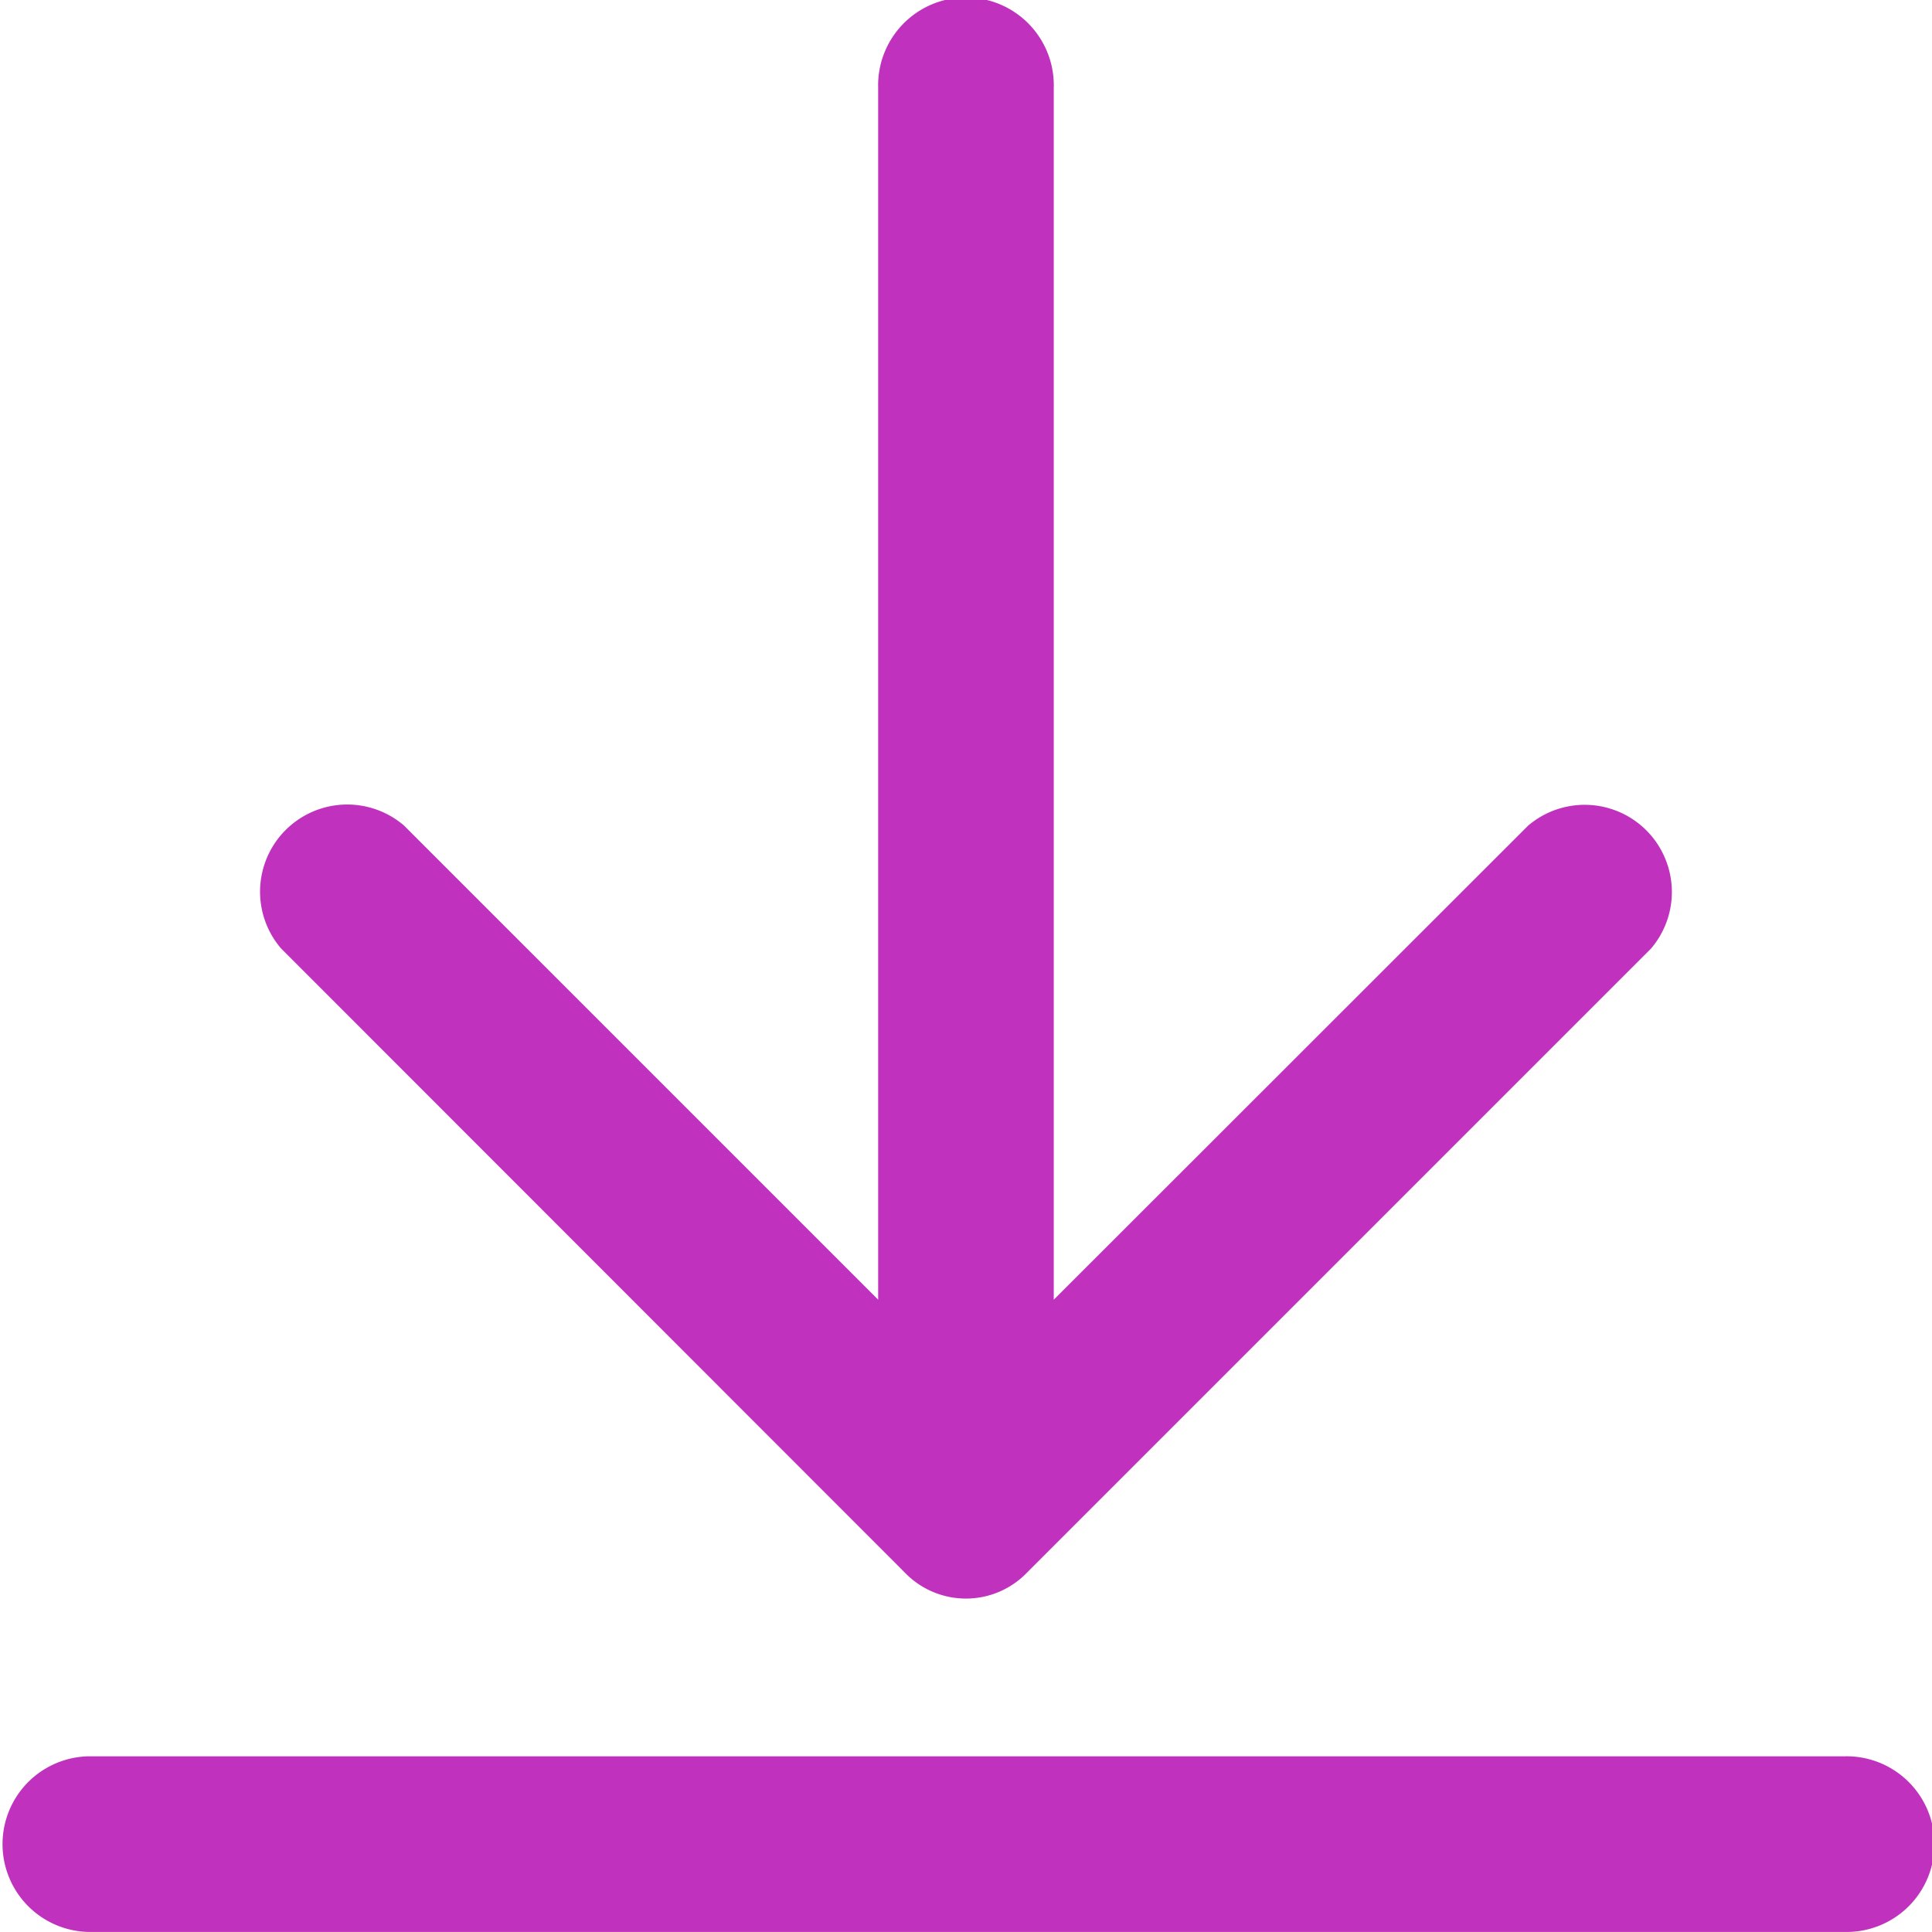
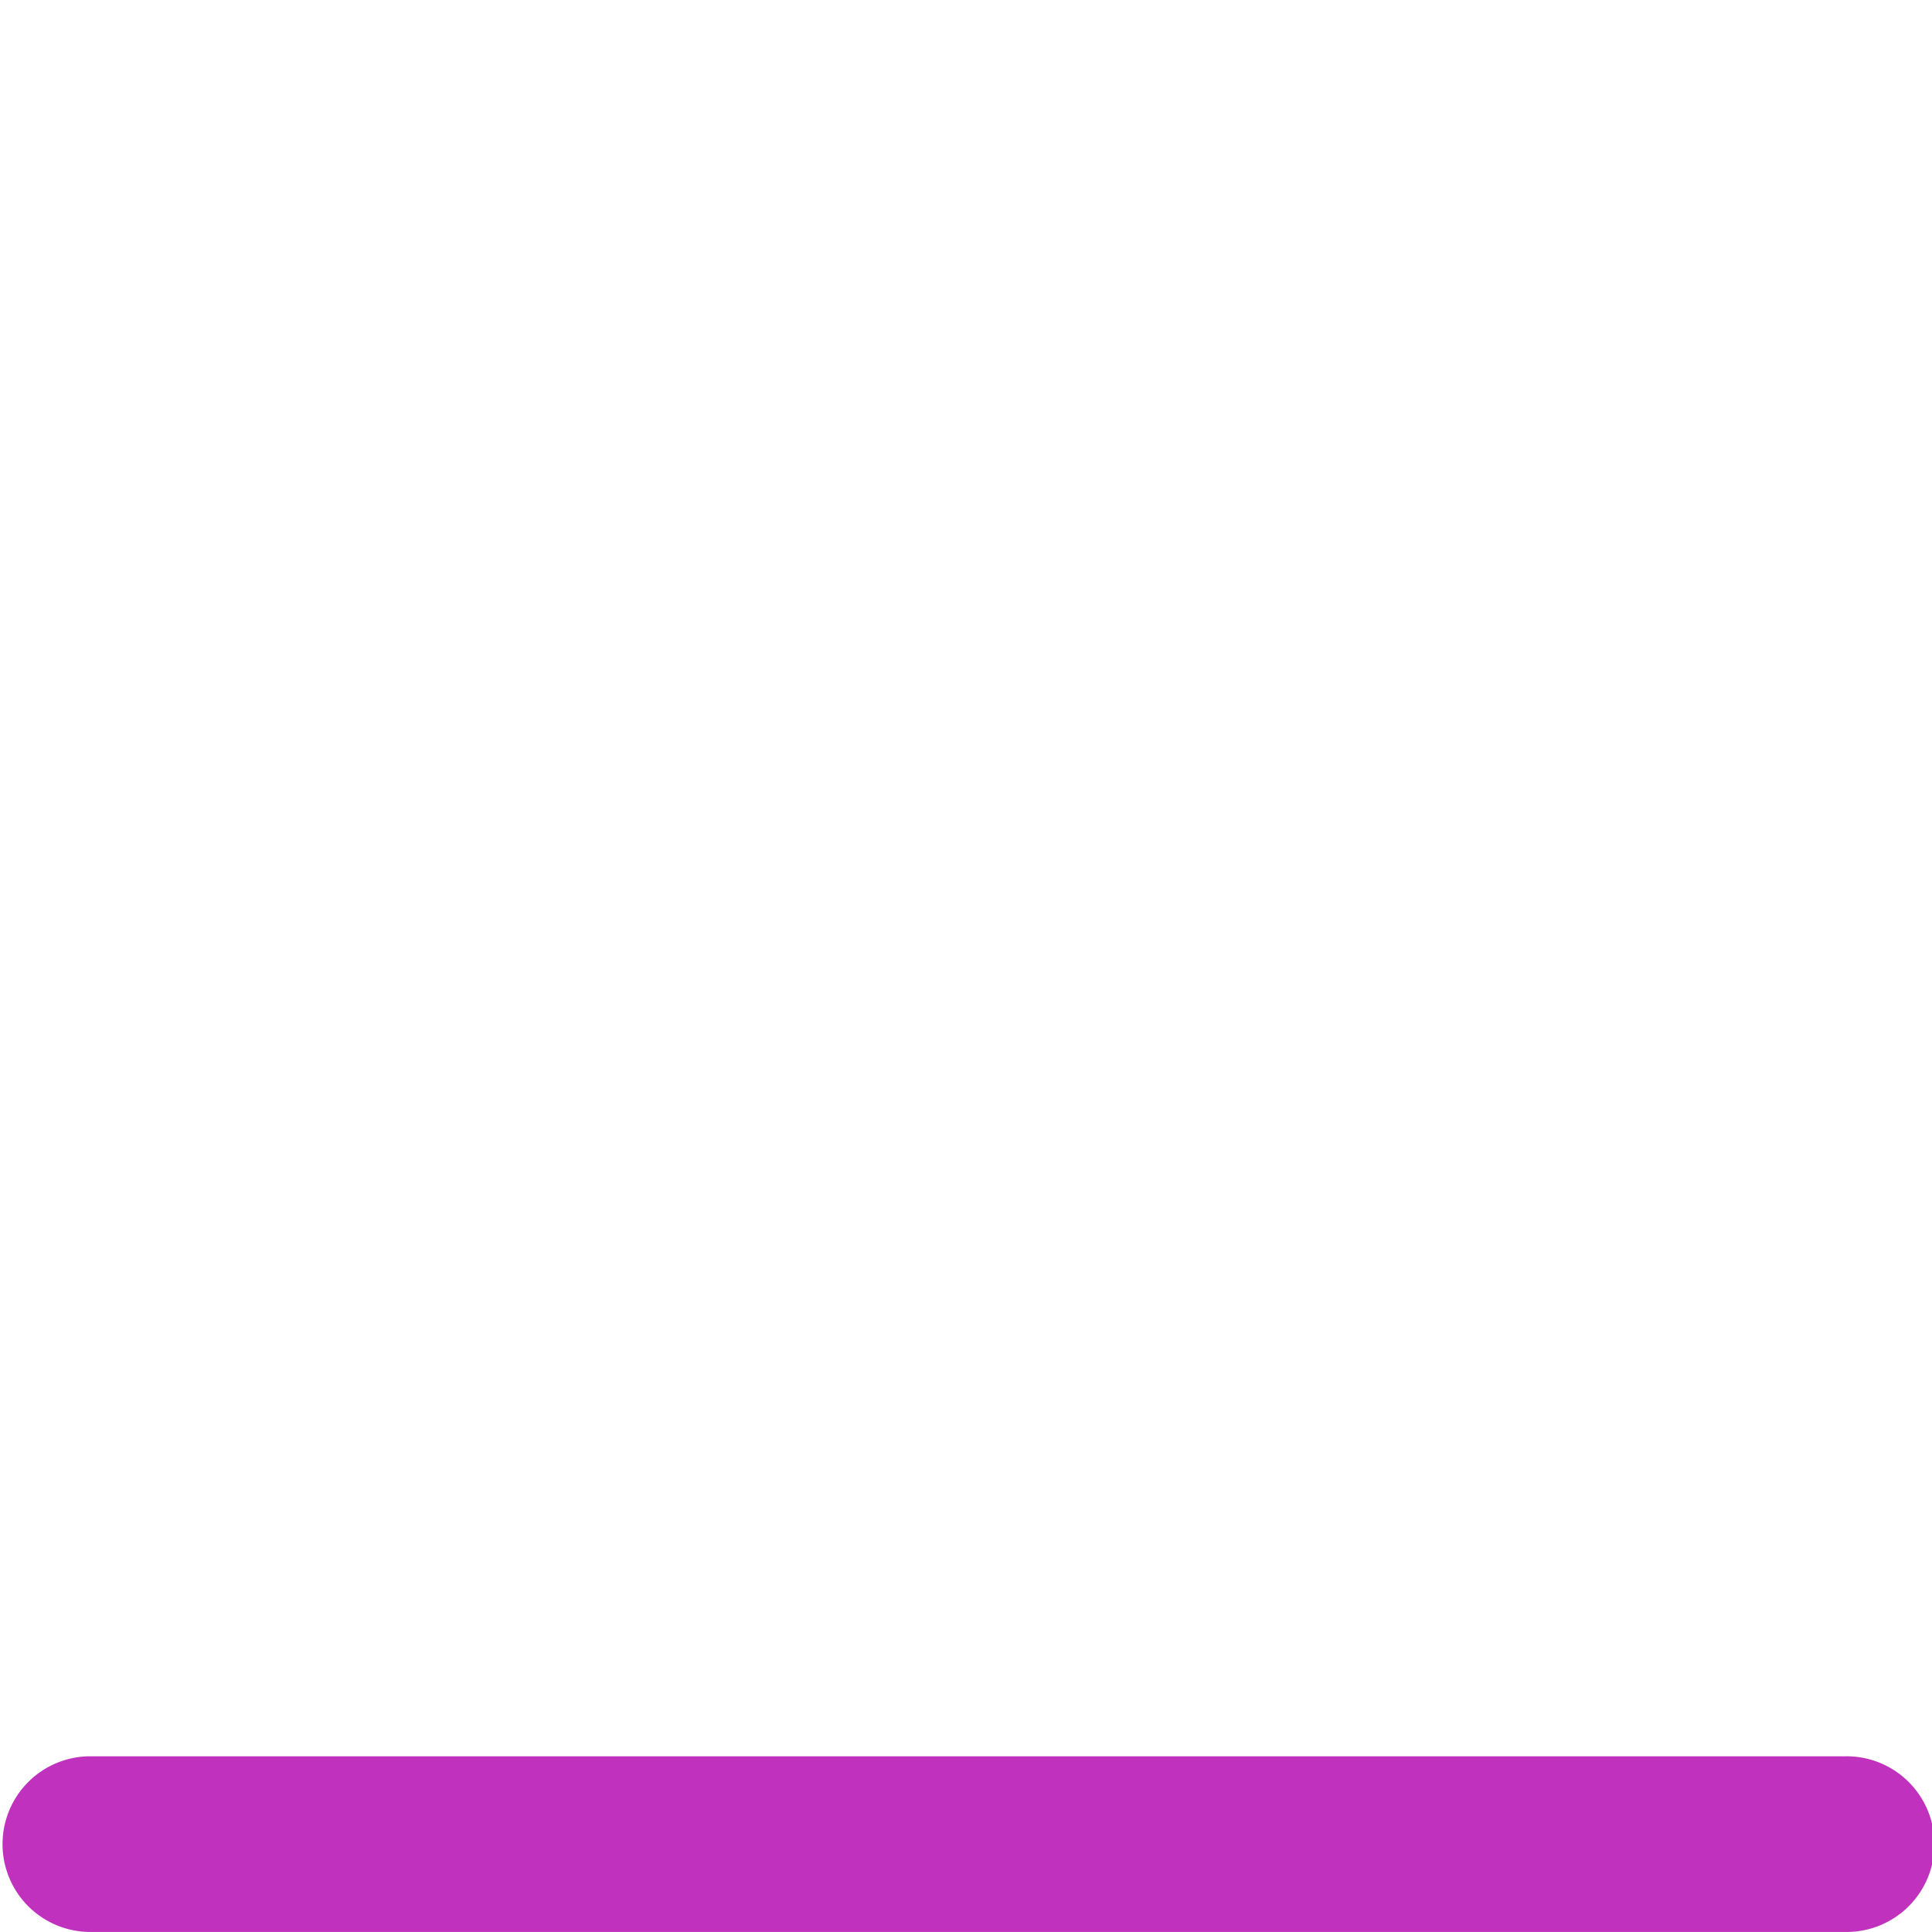
<svg xmlns="http://www.w3.org/2000/svg" width="26.592" height="26.591">
  <g data-name="Group 195">
    <g data-name="Group 194">
      <g data-name="Group 193" fill="#c032bd">
        <path data-name="Path 140" d="M25.382 24.174H1.209a1.209 1.209 0 0 0 0 2.417h24.173a1.209 1.209 0 1 0 0-2.417z" />
-         <path data-name="Path 141" d="M12.449 21.64a1.168 1.168 0 0 0 1.692 0l8.582-8.582a1.2 1.2 0 0 0-1.692-1.692l-6.527 6.523V1.209a1.209 1.209 0 1 0-2.417 0v16.68L5.56 11.362a1.2 1.2 0 0 0-1.692 1.692z" />
      </g>
    </g>
  </g>
</svg>